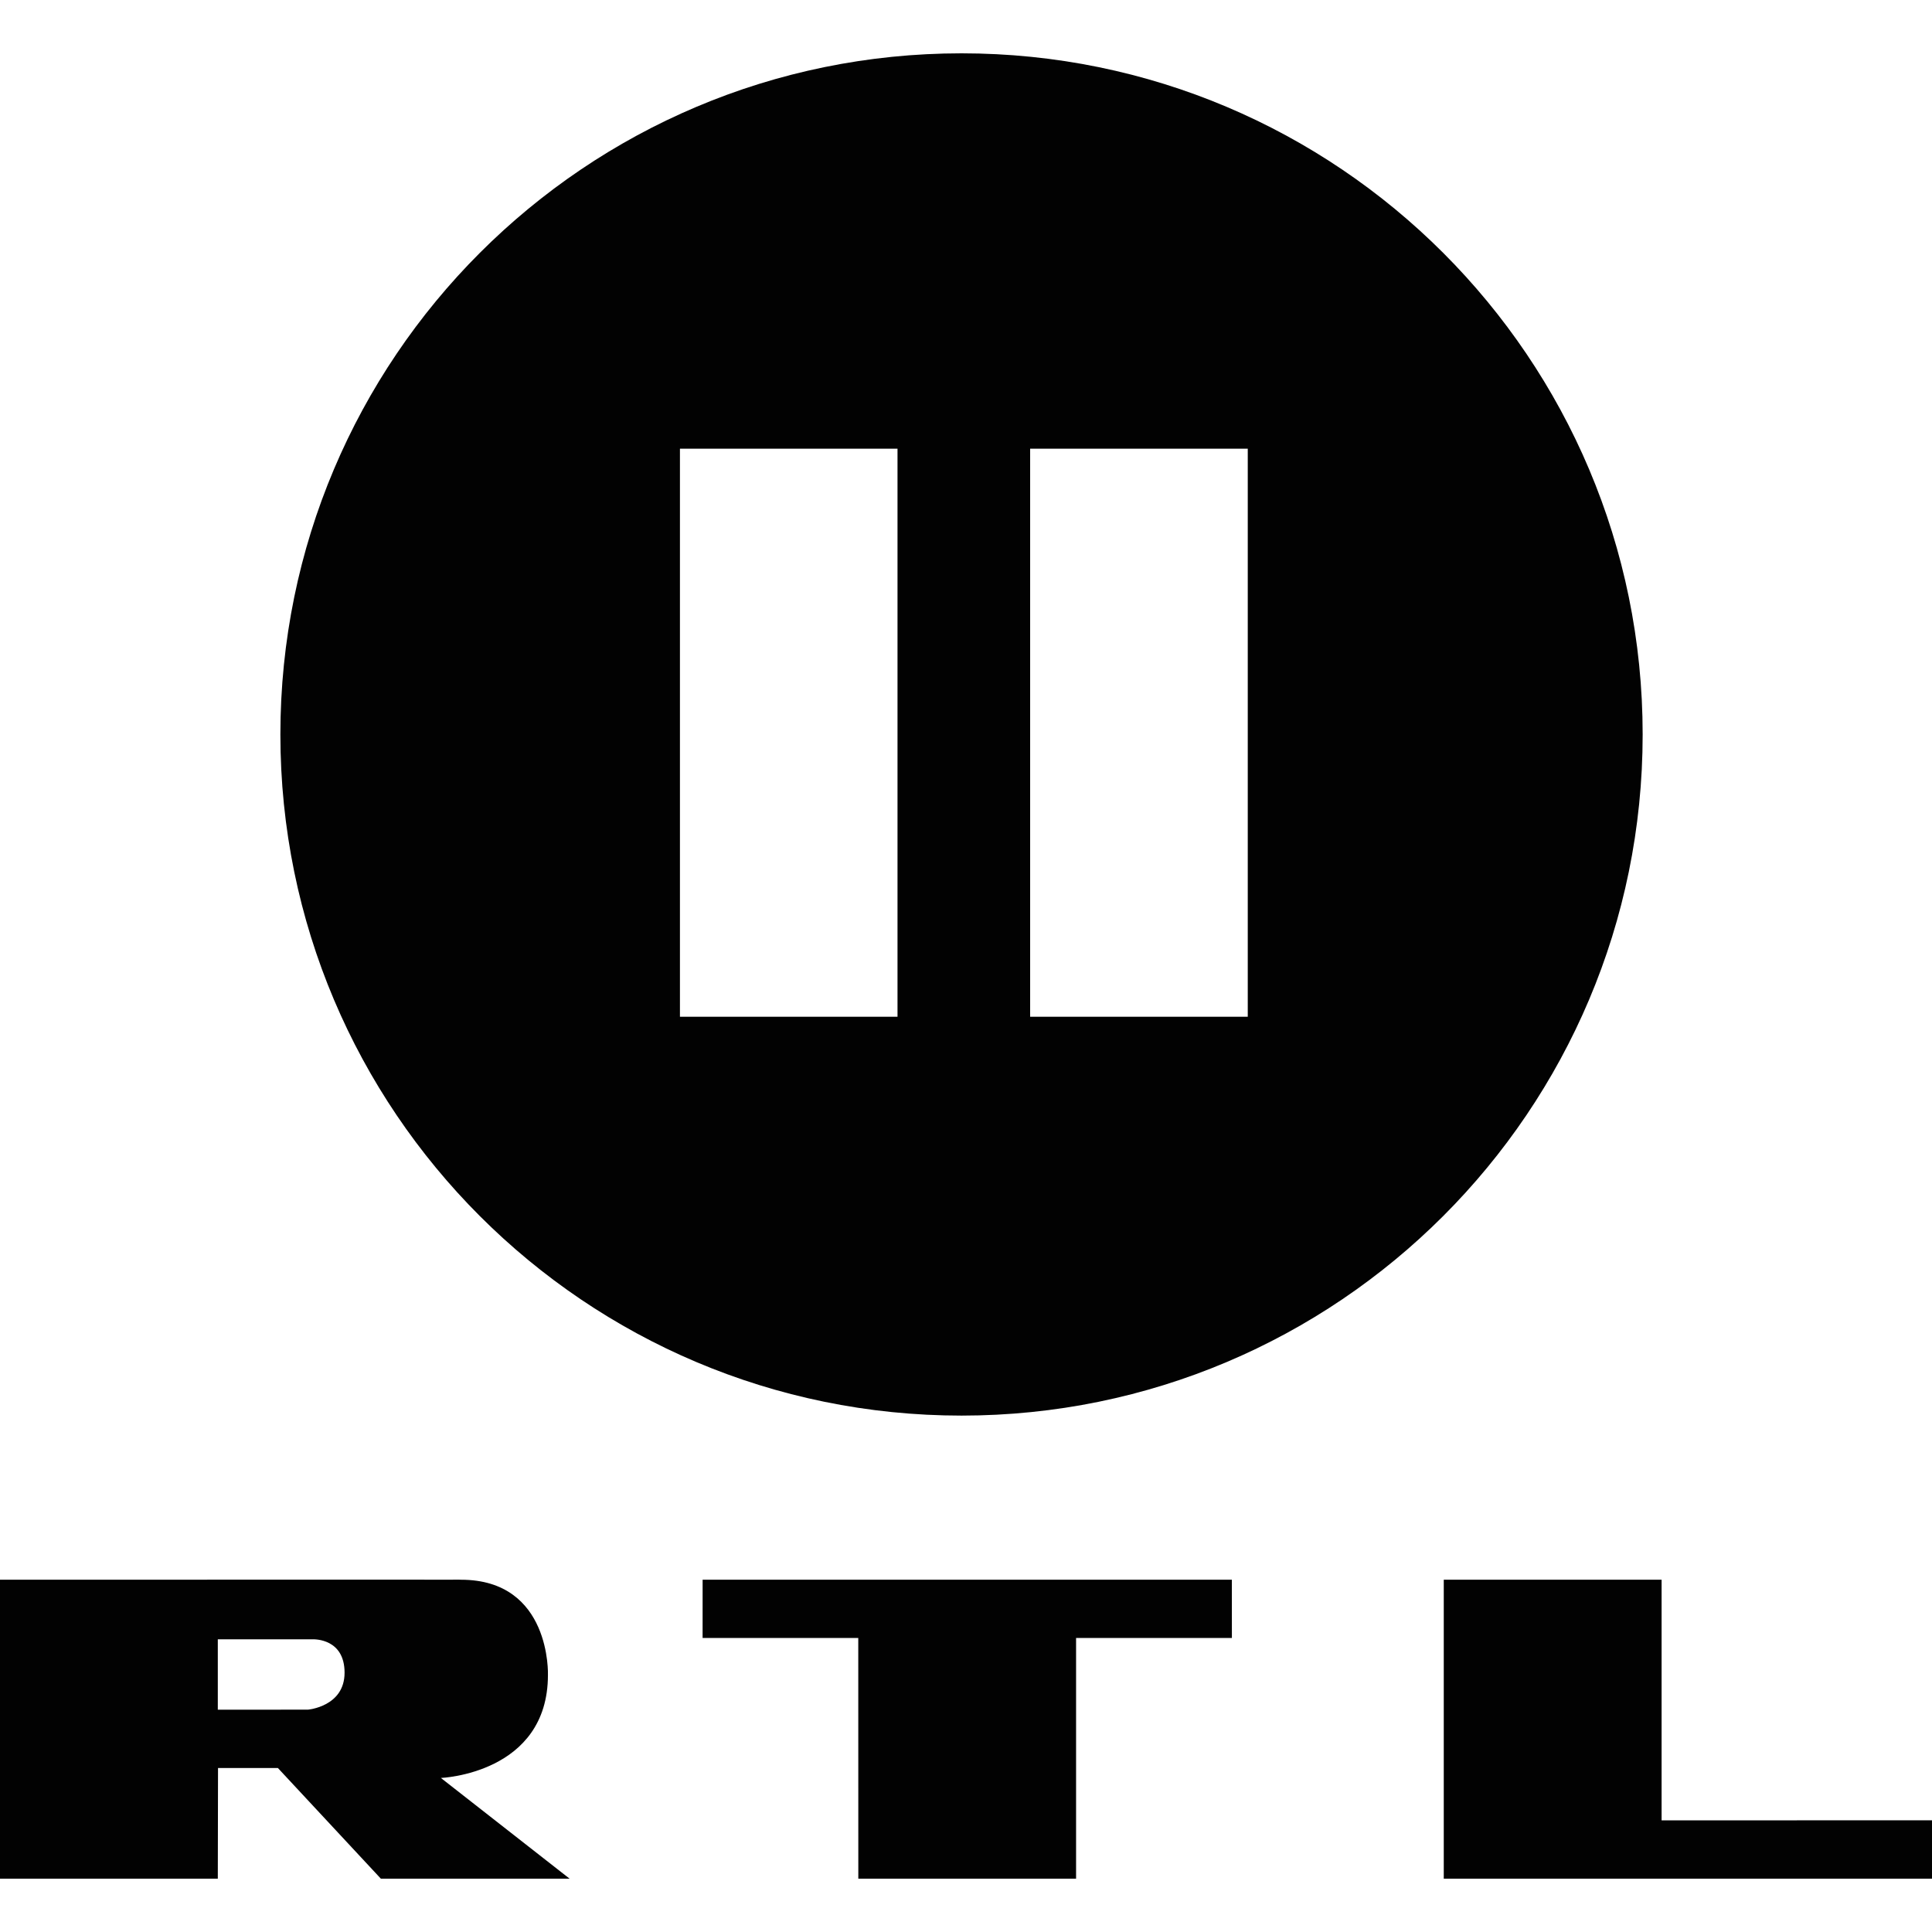
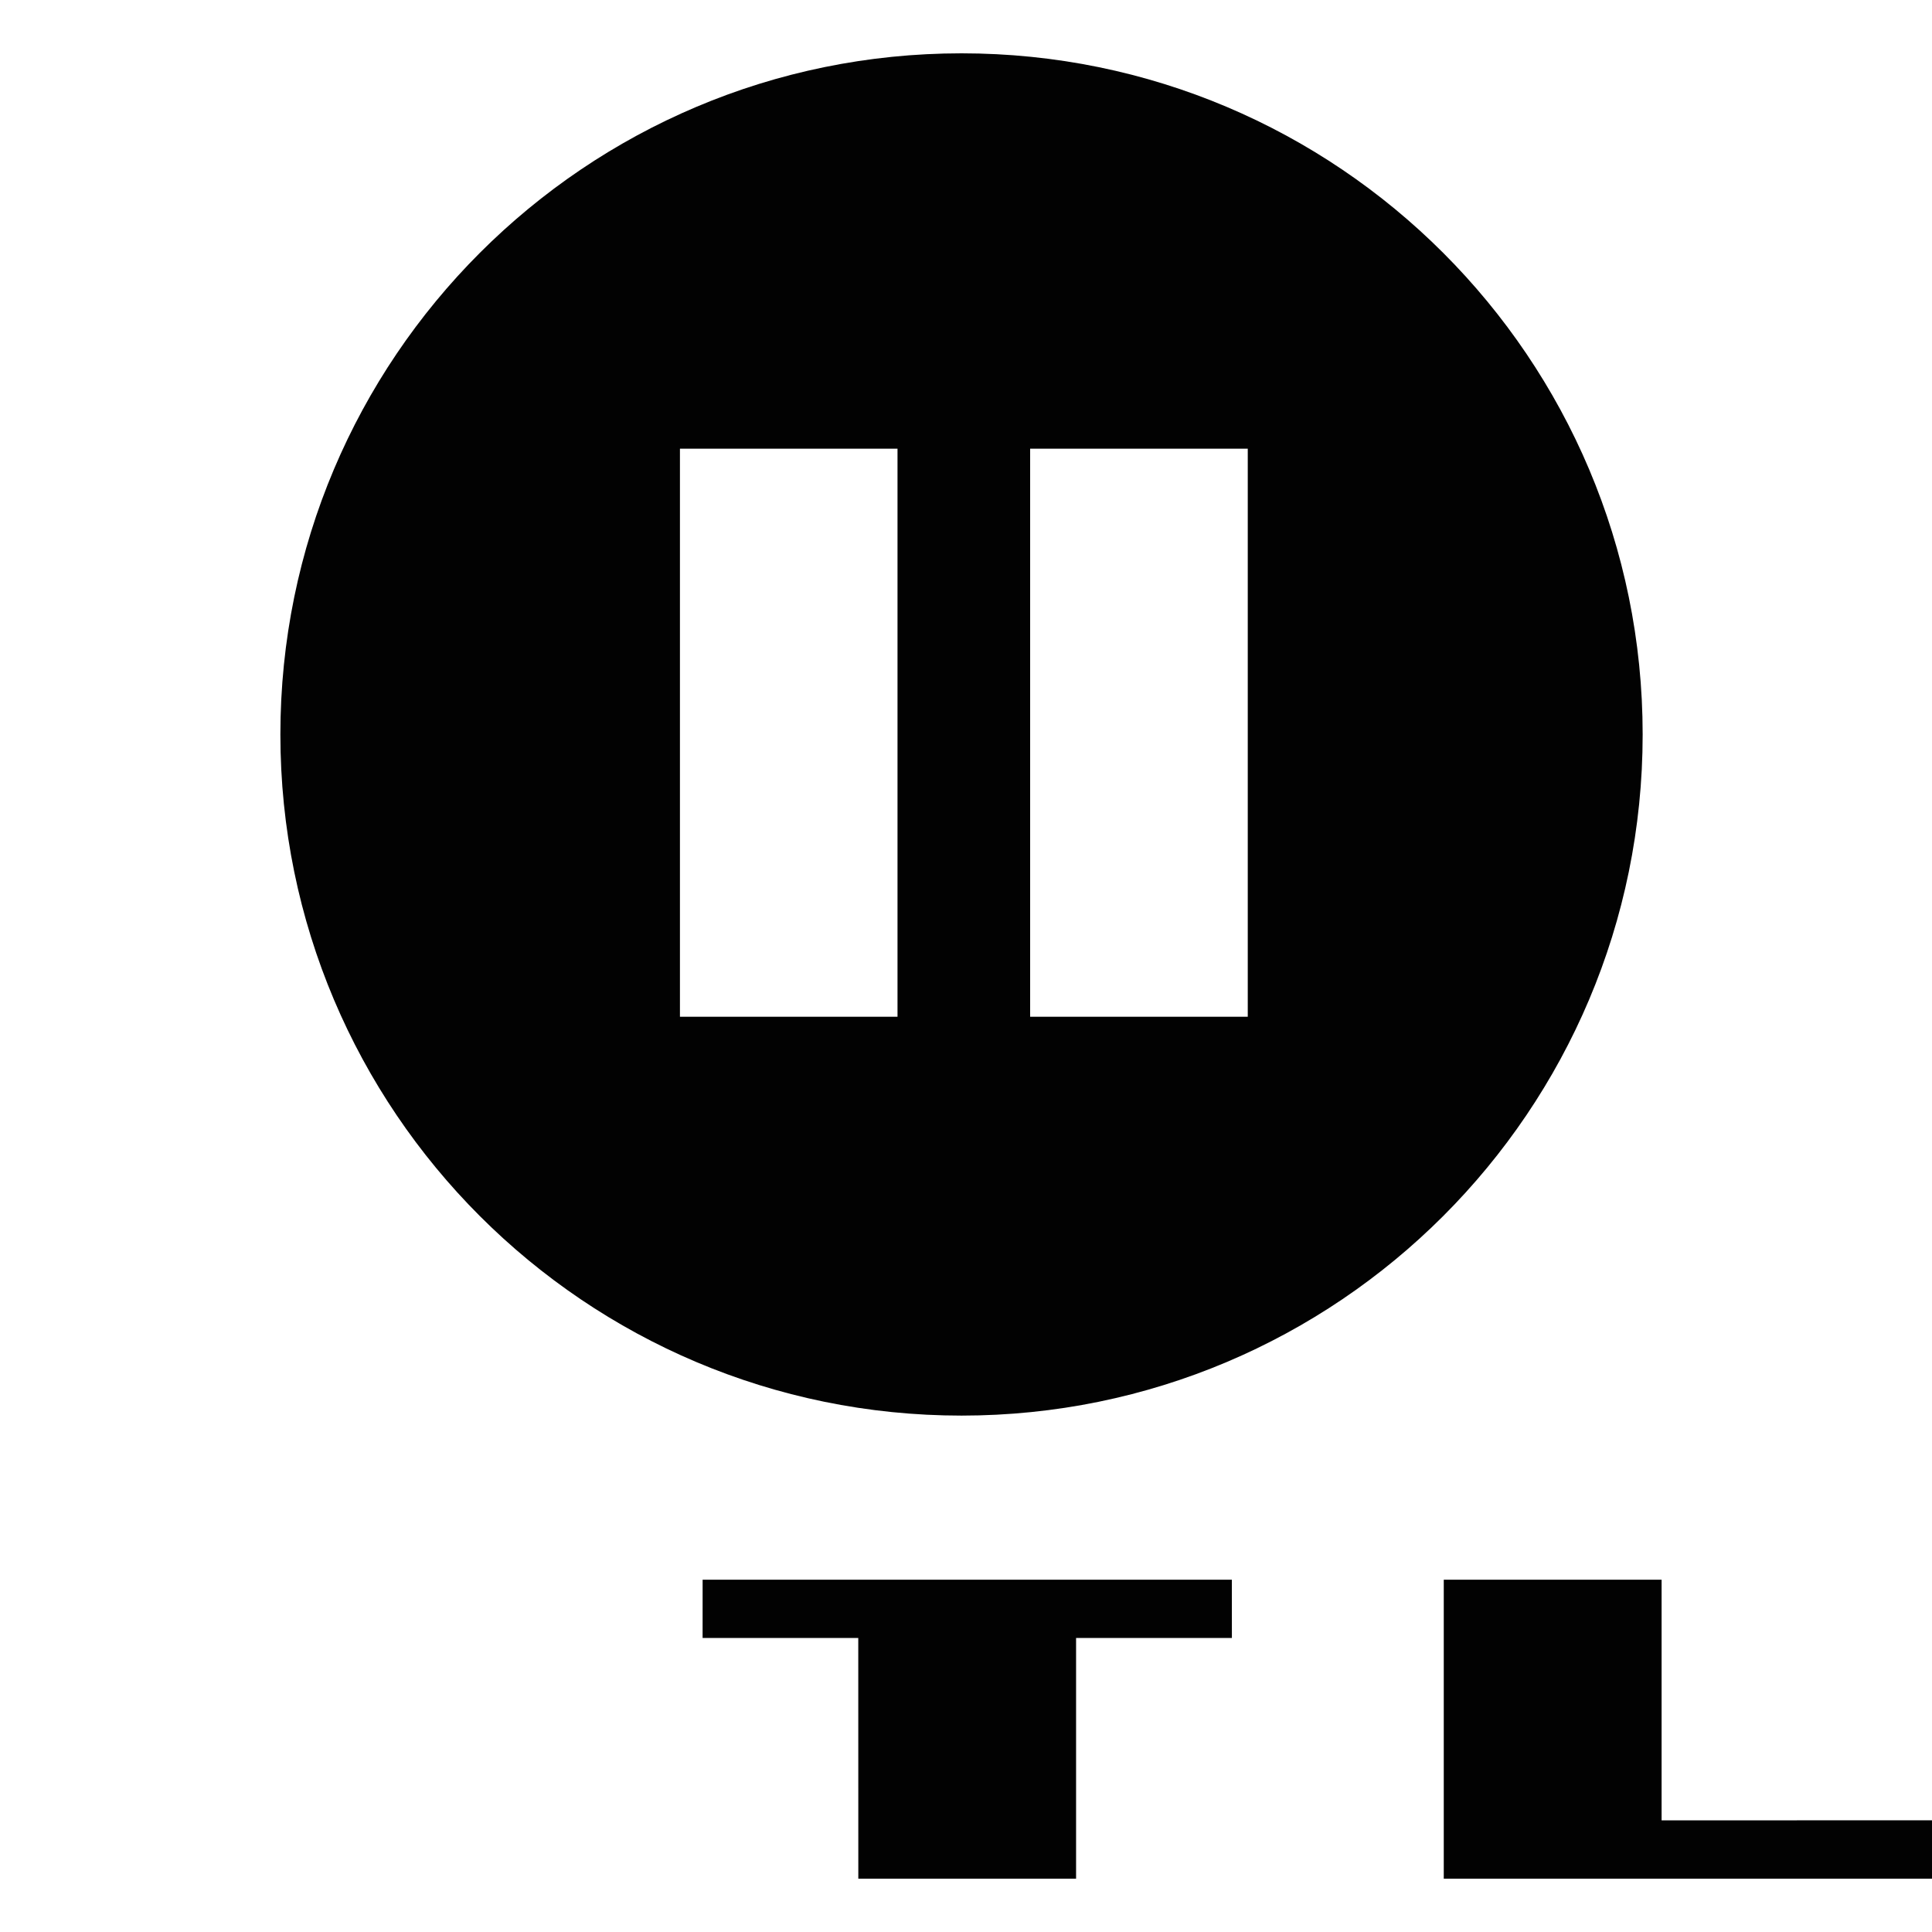
<svg xmlns="http://www.w3.org/2000/svg" version="1.1" id="Warstwa_1" x="0px" y="0px" width="80px" height="80px" viewBox="0 0 80 80" enable-background="new 0 0 80 80" xml:space="preserve">
  <g>
    <path fill="#020202" d="M39.815,2.208c-15.577,0-28.205,12.627-28.205,28.205c0,15.577,12.628,28.204,28.205,28.204   c15.574,0,28.204-12.626,28.204-28.204C68.02,14.835,55.39,2.208,39.815,2.208z M37.164,42.101h-9.009V18.579h9.009V42.101z    M51.667,42.101h-9.011V18.579h9.011V42.101z" />
-     <path fill="#020202" d="M22.689,69.356c0,0,0.143-3.943-3.602-3.943c-3.631,0-0.227-0.004-0.011-0.004   C15.312,65.409,0,65.413,0,65.413v12.378h9.019l0.009-4.582h2.478l4.264,4.582h7.815l-5.329-4.17   C18.257,73.622,22.689,73.45,22.689,69.356z M12.749,70.793l-3.73,0.002v-2.915h3.938c0.075,0,1.311-0.024,1.311,1.383   C14.267,70.67,12.749,70.793,12.749,70.793z" />
    <polygon fill="#020202" points="29.094,65.412 29.093,67.826 35.539,67.826 35.541,77.792 44.558,77.792 44.558,67.826    51.01,67.826 51.008,65.412  " />
    <polygon fill="#020202" points="68.803,75.377 68.803,65.412 59.783,65.412 59.783,77.792 80,77.792 80,75.375  " />
  </g>
</svg>